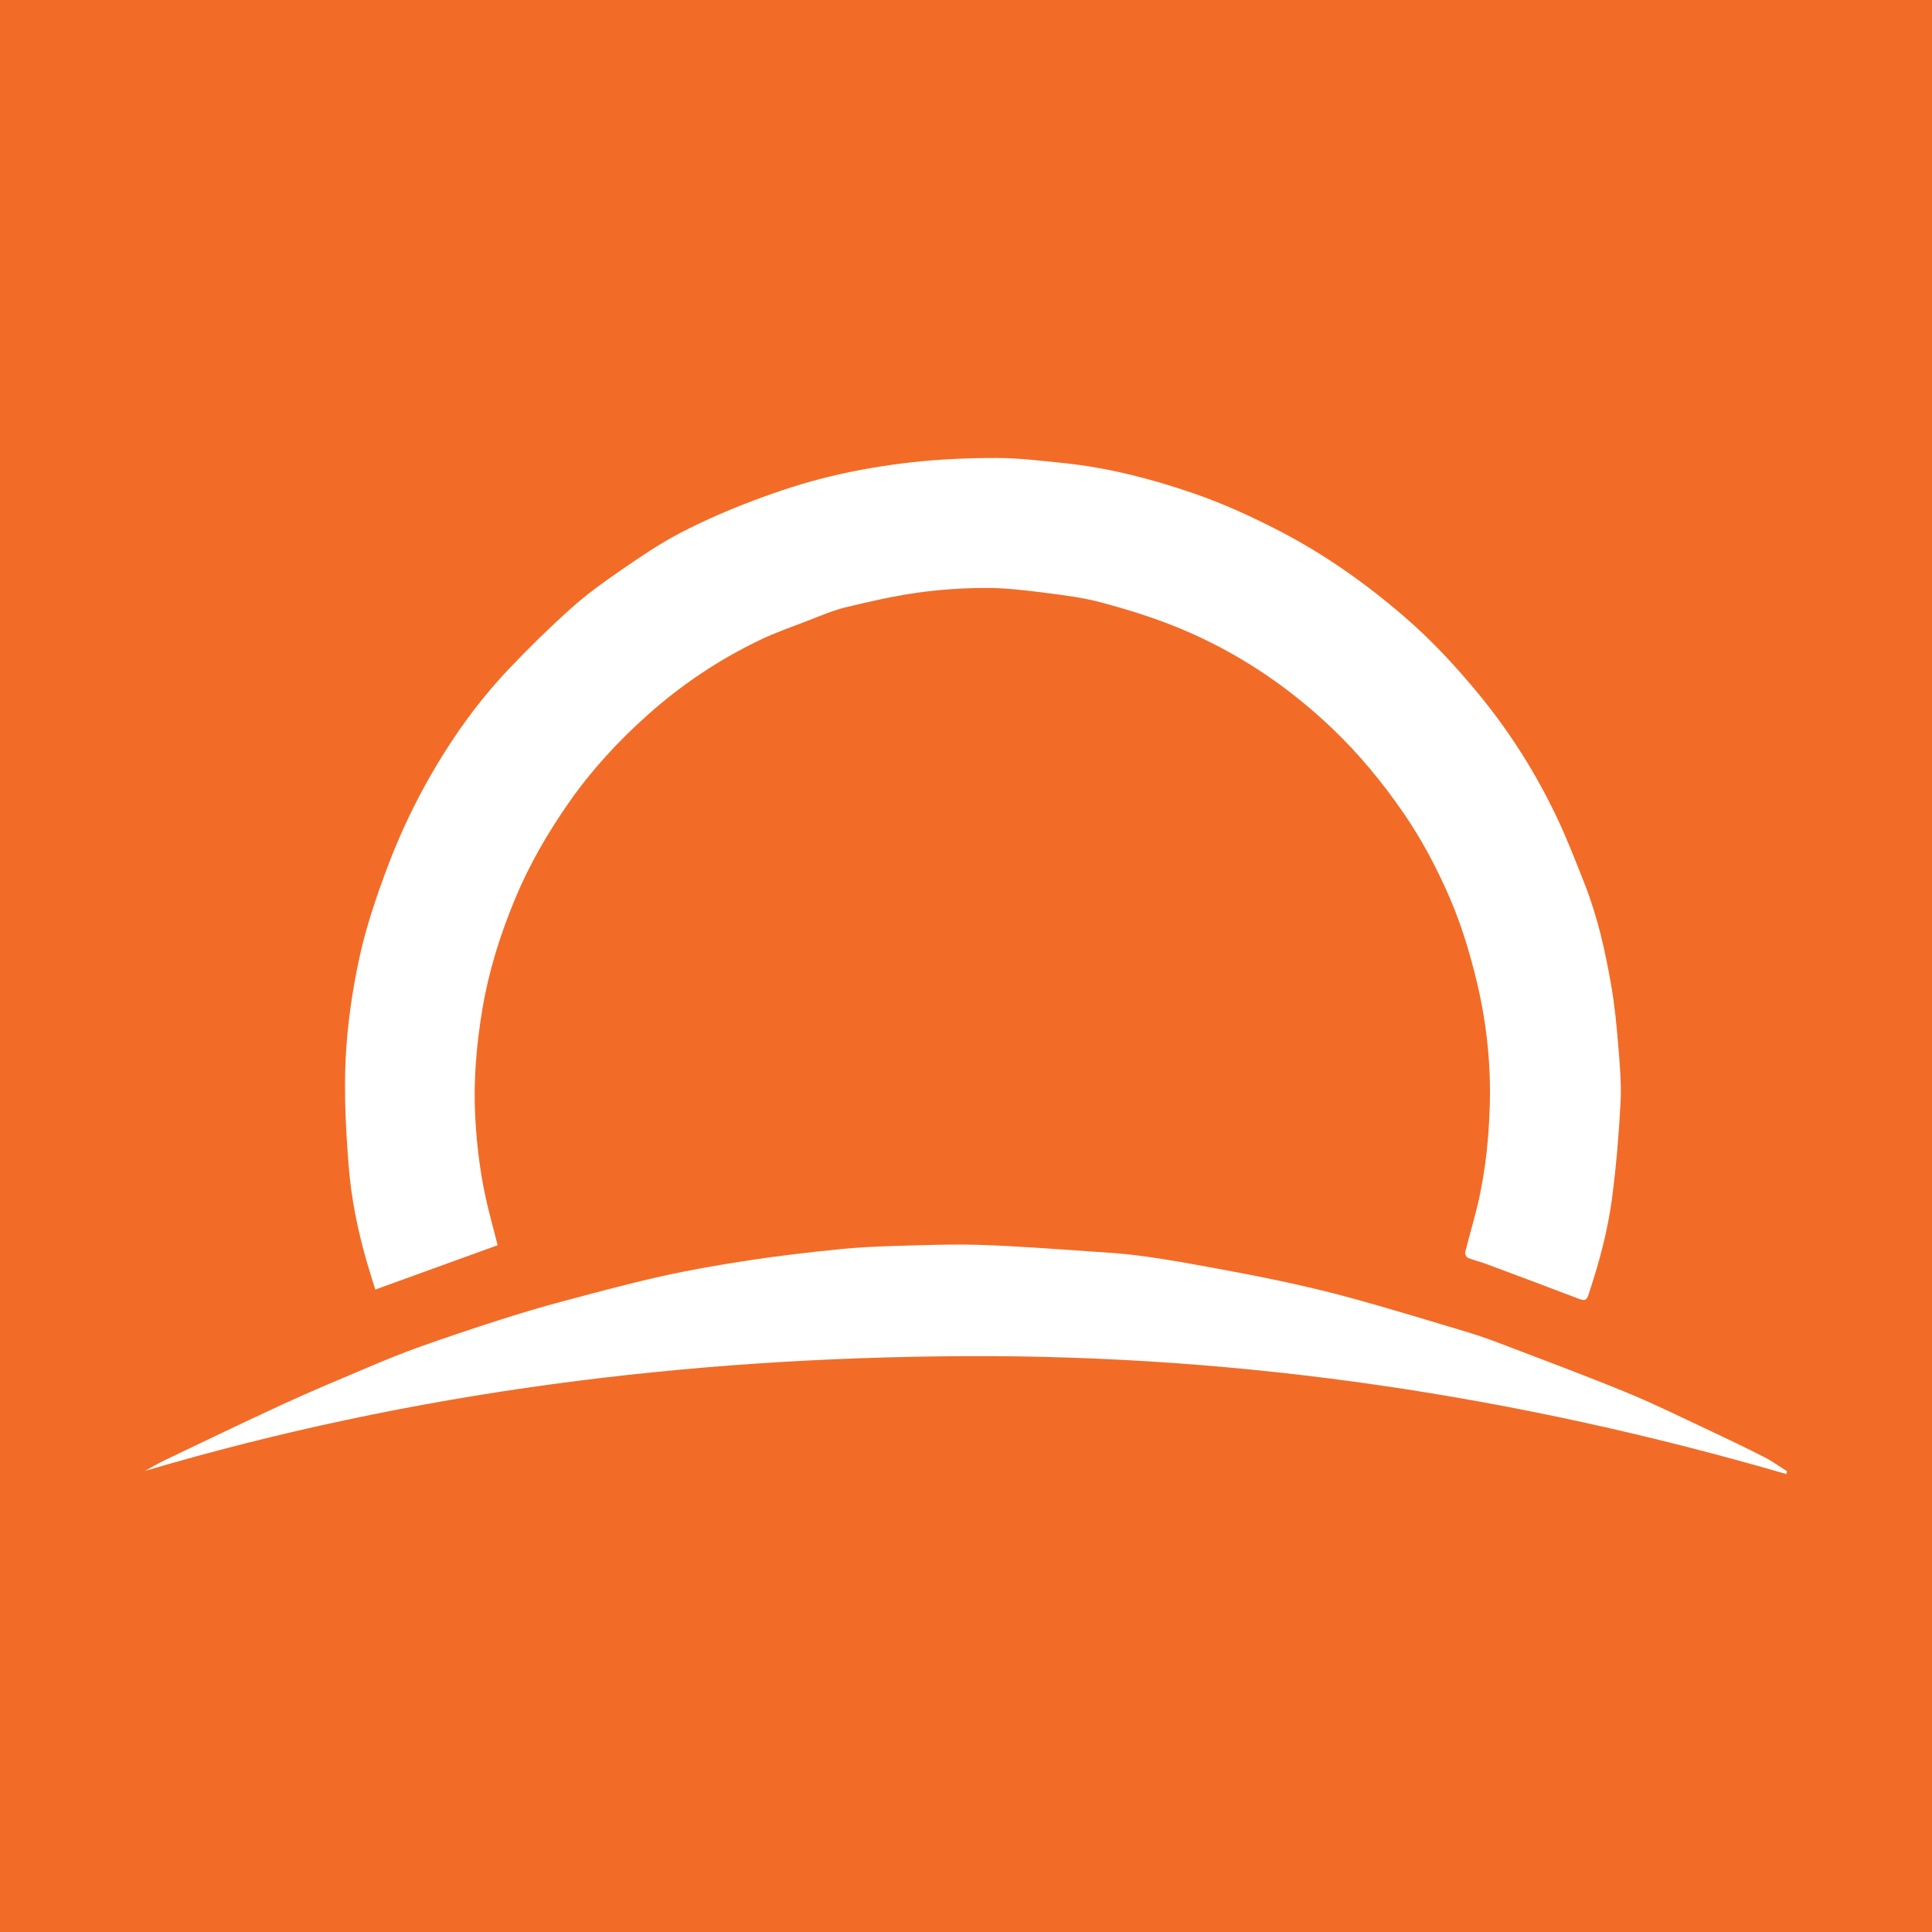
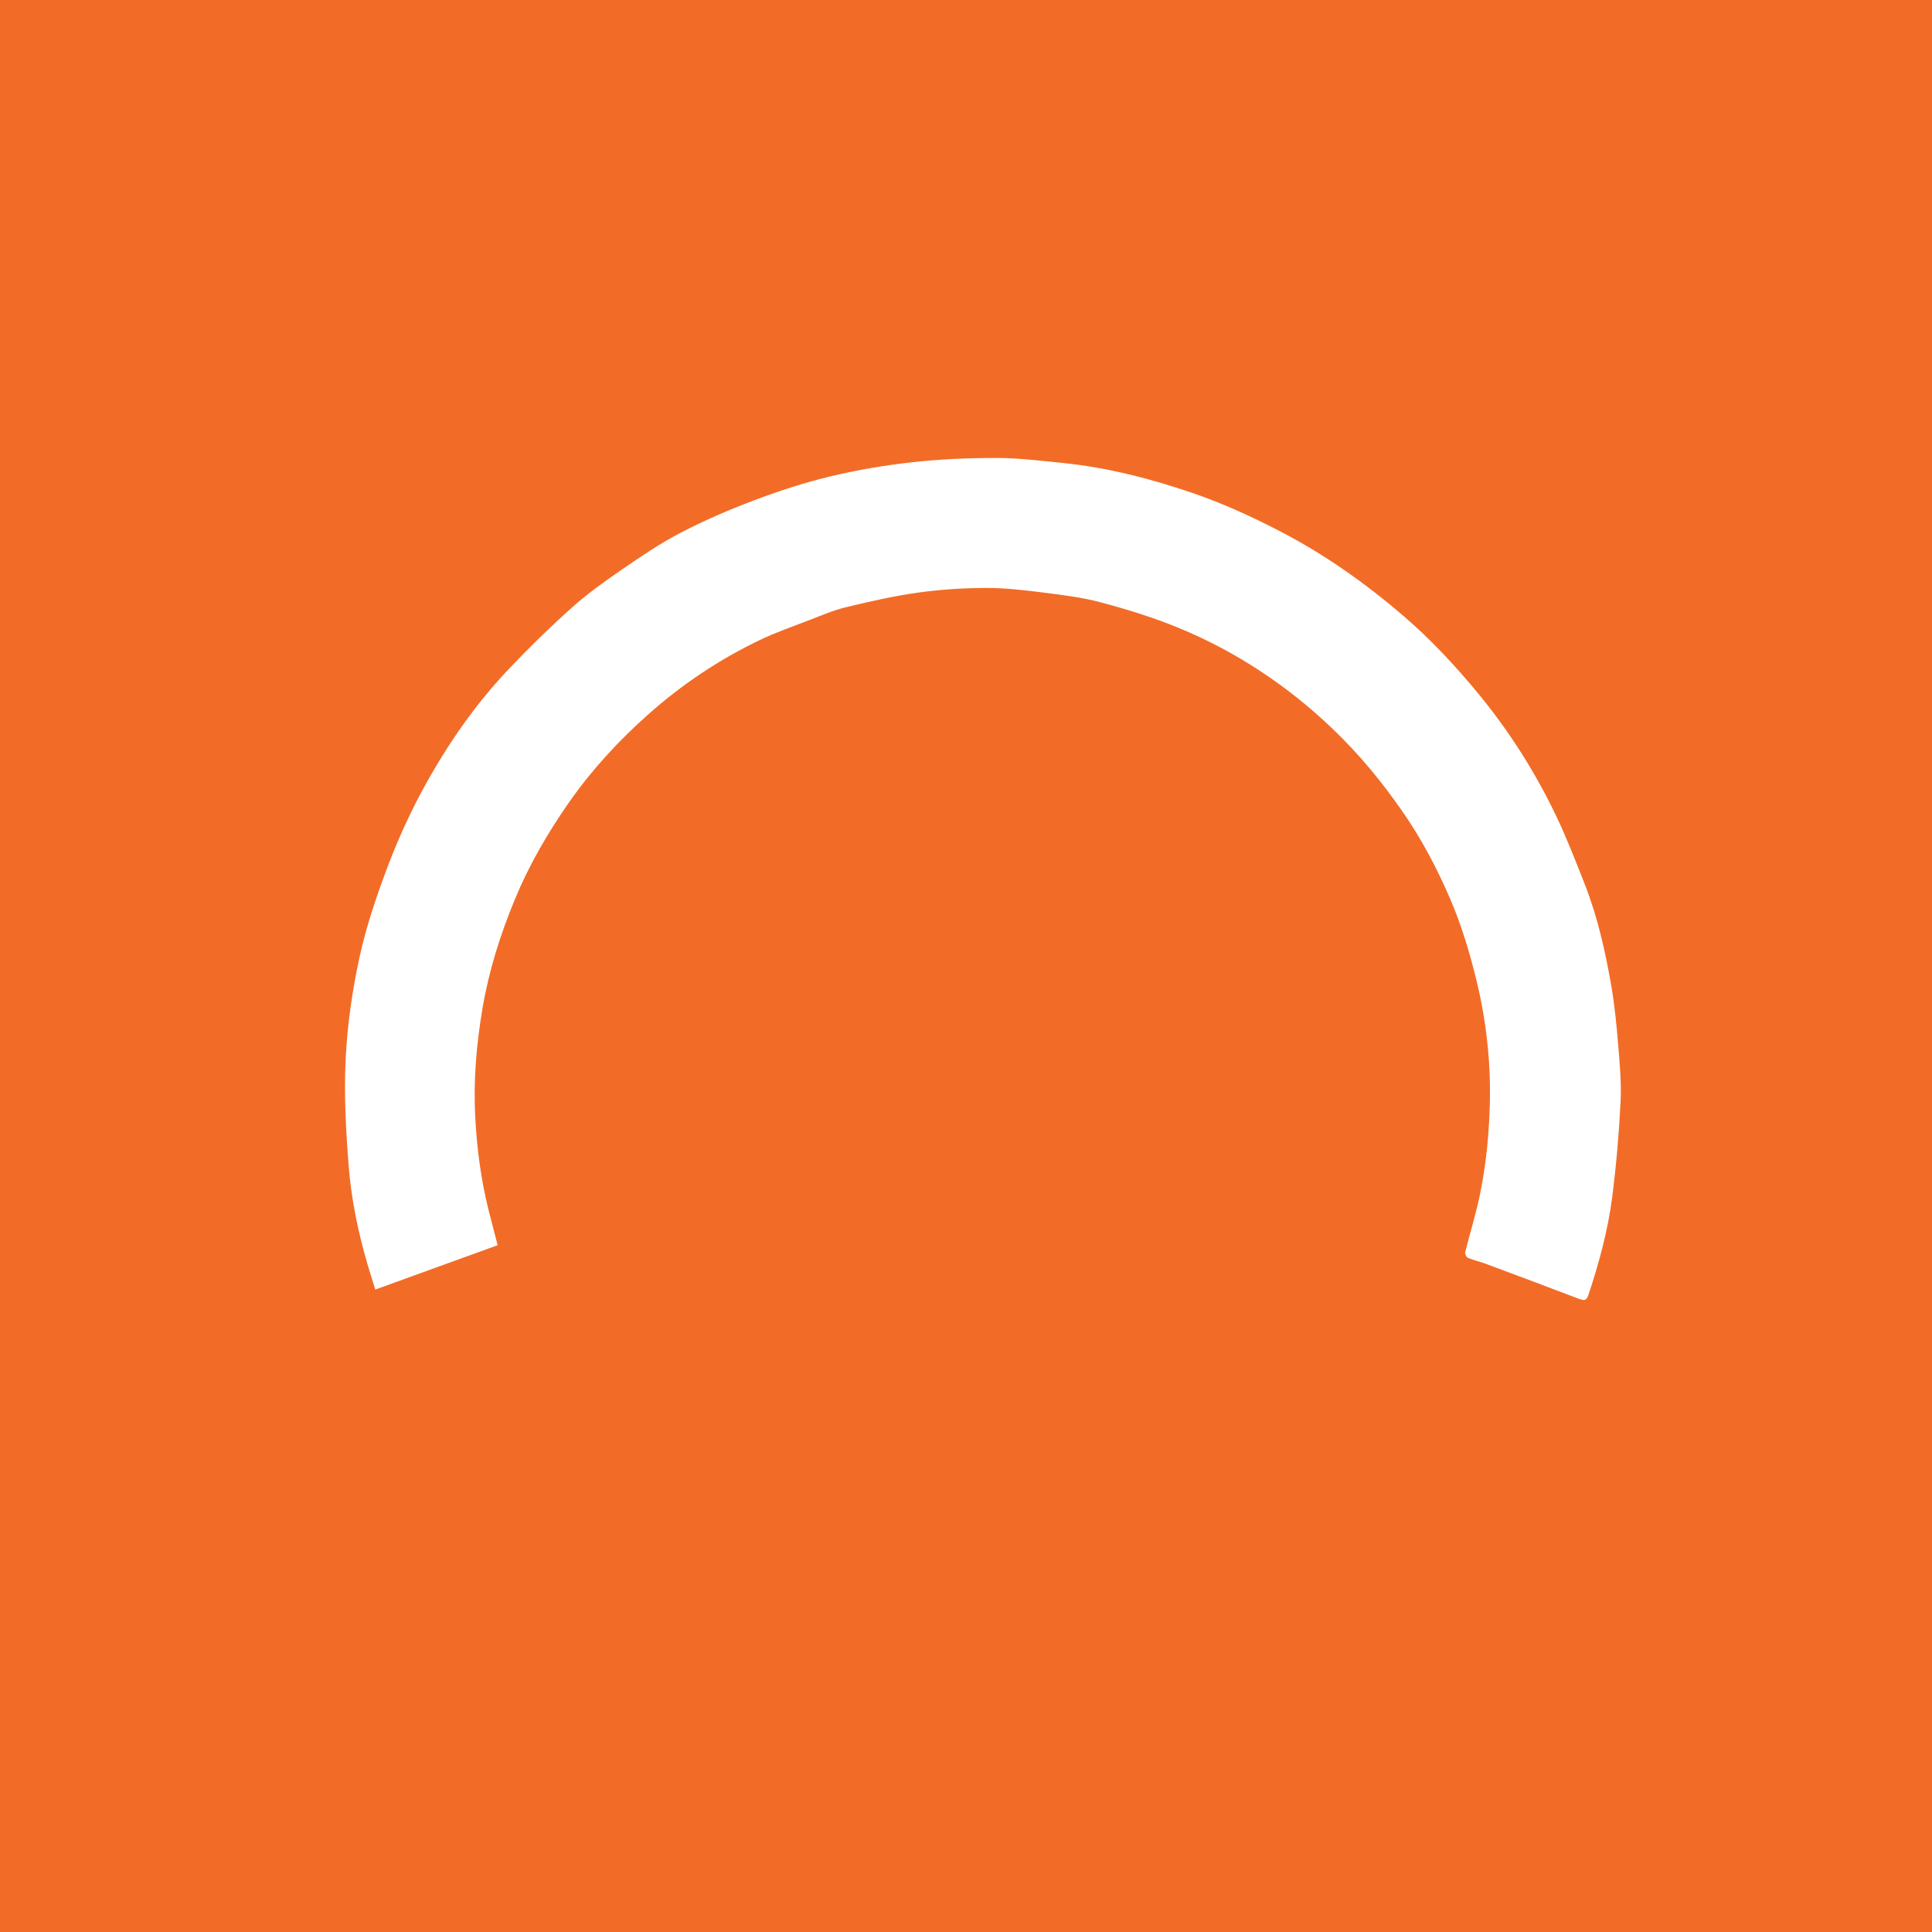
<svg xmlns="http://www.w3.org/2000/svg" version="1.1" id="Layer_1" x="0px" y="0px" width="200px" height="200px" viewBox="0 0 200 200" enable-background="new 0 0 200 200" xml:space="preserve">
  <rect fill="#F26C27" width="200" height="200" />
  <g>
    <path fill="#FFFFFF" d="M51.515,128.905c-4.203,1.523-8.375,3.034-12.663,4.588c-0.293-0.948-0.599-1.887-0.873-2.836   c-0.942-3.259-1.618-6.587-1.883-9.956c-0.29-3.685-0.493-7.406-0.313-11.091c0.171-3.505,0.678-7.029,1.422-10.461   c0.693-3.194,1.756-6.331,2.911-9.396c1.05-2.787,2.294-5.526,3.718-8.141c2.428-4.458,5.313-8.634,8.813-12.332   c2.091-2.209,4.274-4.342,6.54-6.37c1.599-1.431,3.361-2.693,5.133-3.911c1.976-1.358,3.972-2.721,6.092-3.825   c2.452-1.277,5.008-2.385,7.597-3.361c2.589-0.977,5.239-1.849,7.927-2.494c2.815-0.675,5.694-1.16,8.573-1.477   c2.875-0.317,5.784-0.436,8.678-0.433c2.256,0.002,4.516,0.283,6.768,0.51c4.675,0.472,9.198,1.633,13.629,3.161   c3.033,1.046,5.94,2.375,8.795,3.848c4.71,2.429,8.996,5.462,12.993,8.907c2.81,2.422,5.331,5.138,7.69,8.004   c3.212,3.903,5.895,8.147,8.067,12.7c1.075,2.253,1.976,4.591,2.894,6.915c1.347,3.412,2.149,6.979,2.773,10.579   c0.349,2.01,0.549,4.051,0.715,6.086c0.162,1.984,0.349,3.986,0.249,5.967c-0.166,3.3-0.45,6.602-0.872,9.878   c-0.439,3.406-1.344,6.723-2.421,9.987c-0.234,0.708-0.41,0.736-1.127,0.462c-3.17-1.211-6.349-2.399-9.53-3.583   c-0.613-0.228-1.258-0.373-1.86-0.622c-0.152-0.063-0.315-0.411-0.274-0.578c0.504-2.03,1.136-4.032,1.55-6.078   c0.398-1.97,0.677-3.976,0.831-5.98c0.165-2.16,0.237-4.34,0.146-6.503c-0.136-3.231-0.589-6.424-1.361-9.586   c-0.705-2.891-1.553-5.716-2.726-8.445c-1.347-3.134-2.932-6.131-4.878-8.952c-2.168-3.143-4.578-6.059-7.34-8.691   c-4.652-4.434-9.929-7.942-15.863-10.389c-2.592-1.069-5.297-1.903-8.008-2.633c-1.974-0.531-4.033-0.782-6.07-1.038   c-1.974-0.248-3.968-0.481-5.952-0.471c-2.333,0.011-4.683,0.161-6.992,0.486c-2.499,0.352-4.974,0.914-7.43,1.507   c-1.323,0.32-2.594,0.873-3.872,1.363c-1.707,0.656-3.442,1.261-5.087,2.051c-4.218,2.026-8.081,4.617-11.574,7.732   c-3.04,2.711-5.793,5.69-8.132,9.038c-2.208,3.16-4.136,6.476-5.613,10.043c-1.517,3.665-2.709,7.43-3.365,11.348   c-0.62,3.699-0.943,7.43-0.746,11.179c0.172,3.28,0.598,6.536,1.401,9.731C50.894,126.525,51.205,127.706,51.515,128.905z" />
-     <path fill="#FFFFFF" d="M184.915,152.592c-27.738-8.067-56.029-12.337-84.909-12.204C71.159,140.52,42.762,144.064,15,152.271   c0.683-0.371,1.351-0.772,2.051-1.107c4.078-1.948,8.148-3.917,12.254-5.806c2.866-1.318,5.779-2.538,8.686-3.766   c1.799-0.76,3.607-1.507,5.446-2.163c2.71-0.967,5.441-1.876,8.181-2.756c2.102-0.675,4.219-1.312,6.352-1.882   c3.499-0.936,6.998-1.888,10.531-2.676c3.036-0.677,6.11-1.203,9.187-1.67c3.055-0.463,6.129-0.812,9.204-1.126   c1.937-0.198,3.888-0.287,5.835-0.342c2.948-0.082,5.901-0.198,8.846-0.104c3.747,0.119,7.489,0.423,11.232,0.669   c1.648,0.108,3.3,0.212,4.938,0.42c1.971,0.251,3.934,0.577,5.889,0.931c3.001,0.544,6.003,1.092,8.985,1.728   c2.566,0.548,5.123,1.157,7.651,1.857c3.747,1.039,7.469,2.171,11.194,3.288c1.209,0.362,2.409,0.762,3.588,1.212   c4.444,1.697,8.905,3.355,13.306,5.16c2.923,1.199,5.76,2.61,8.623,3.951c1.892,0.886,3.776,1.791,5.636,2.742   c0.83,0.424,1.592,0.98,2.384,1.476C184.972,152.403,184.943,152.497,184.915,152.592z" />
  </g>
</svg>